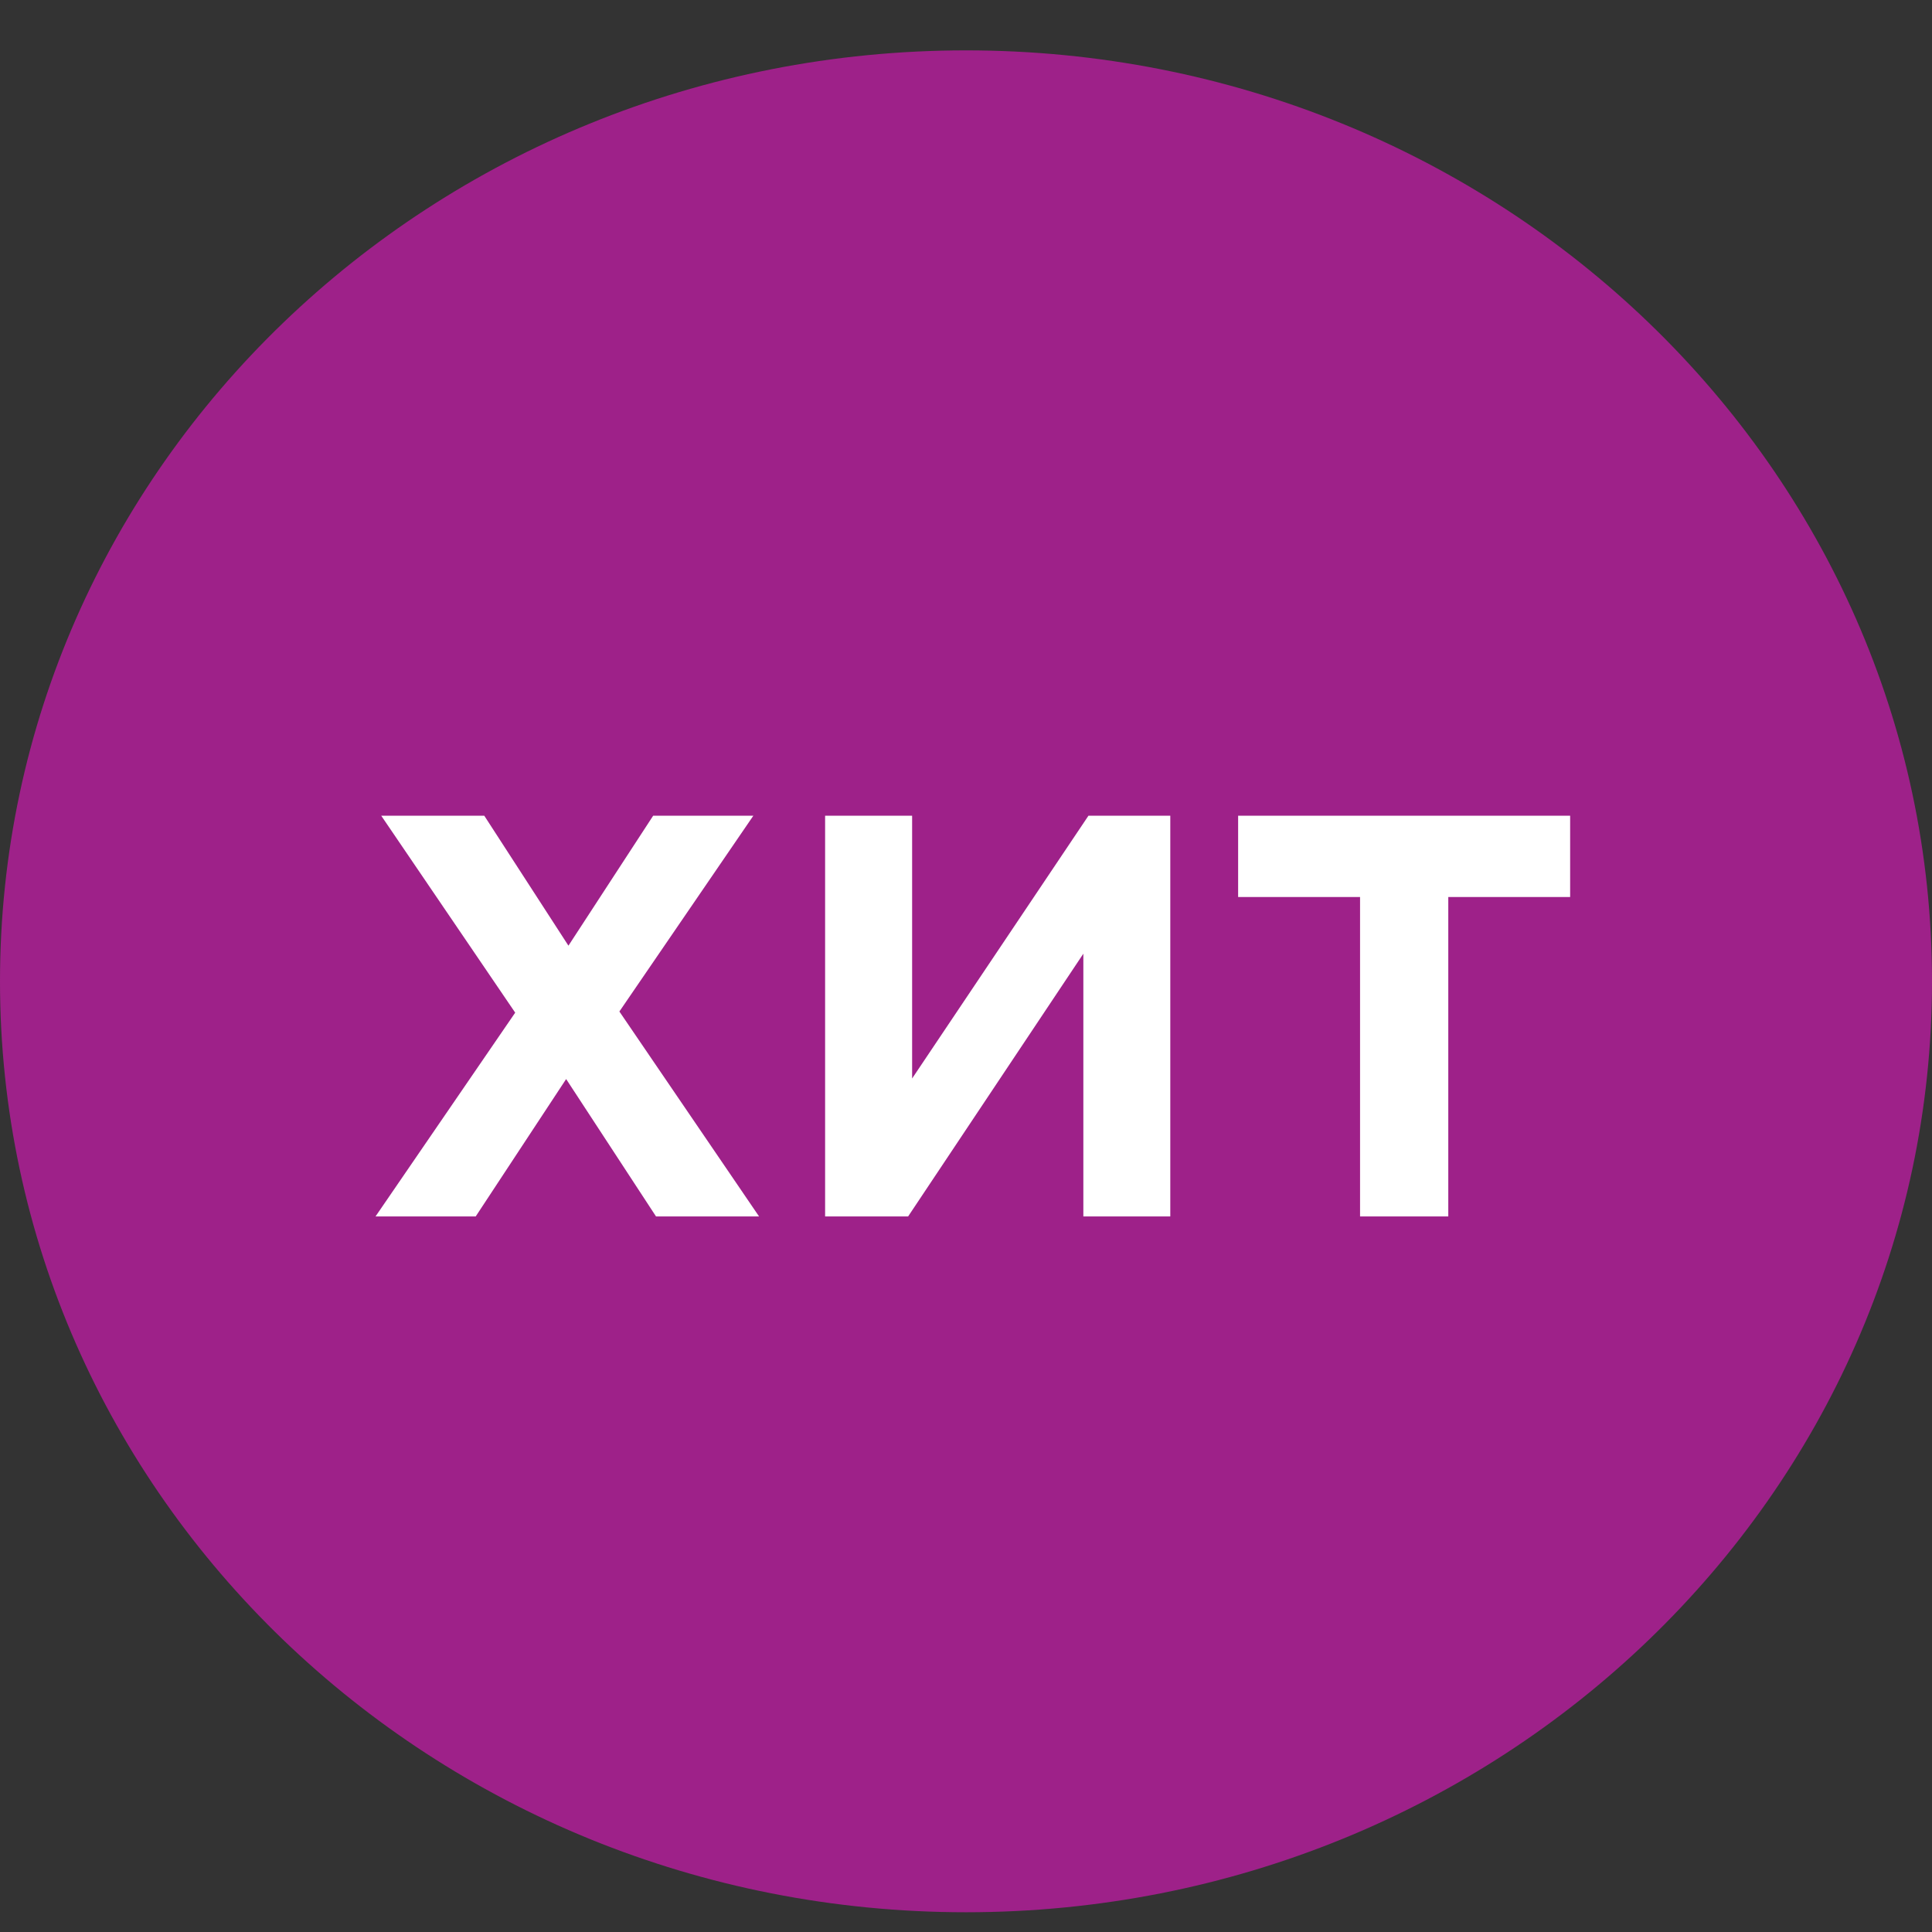
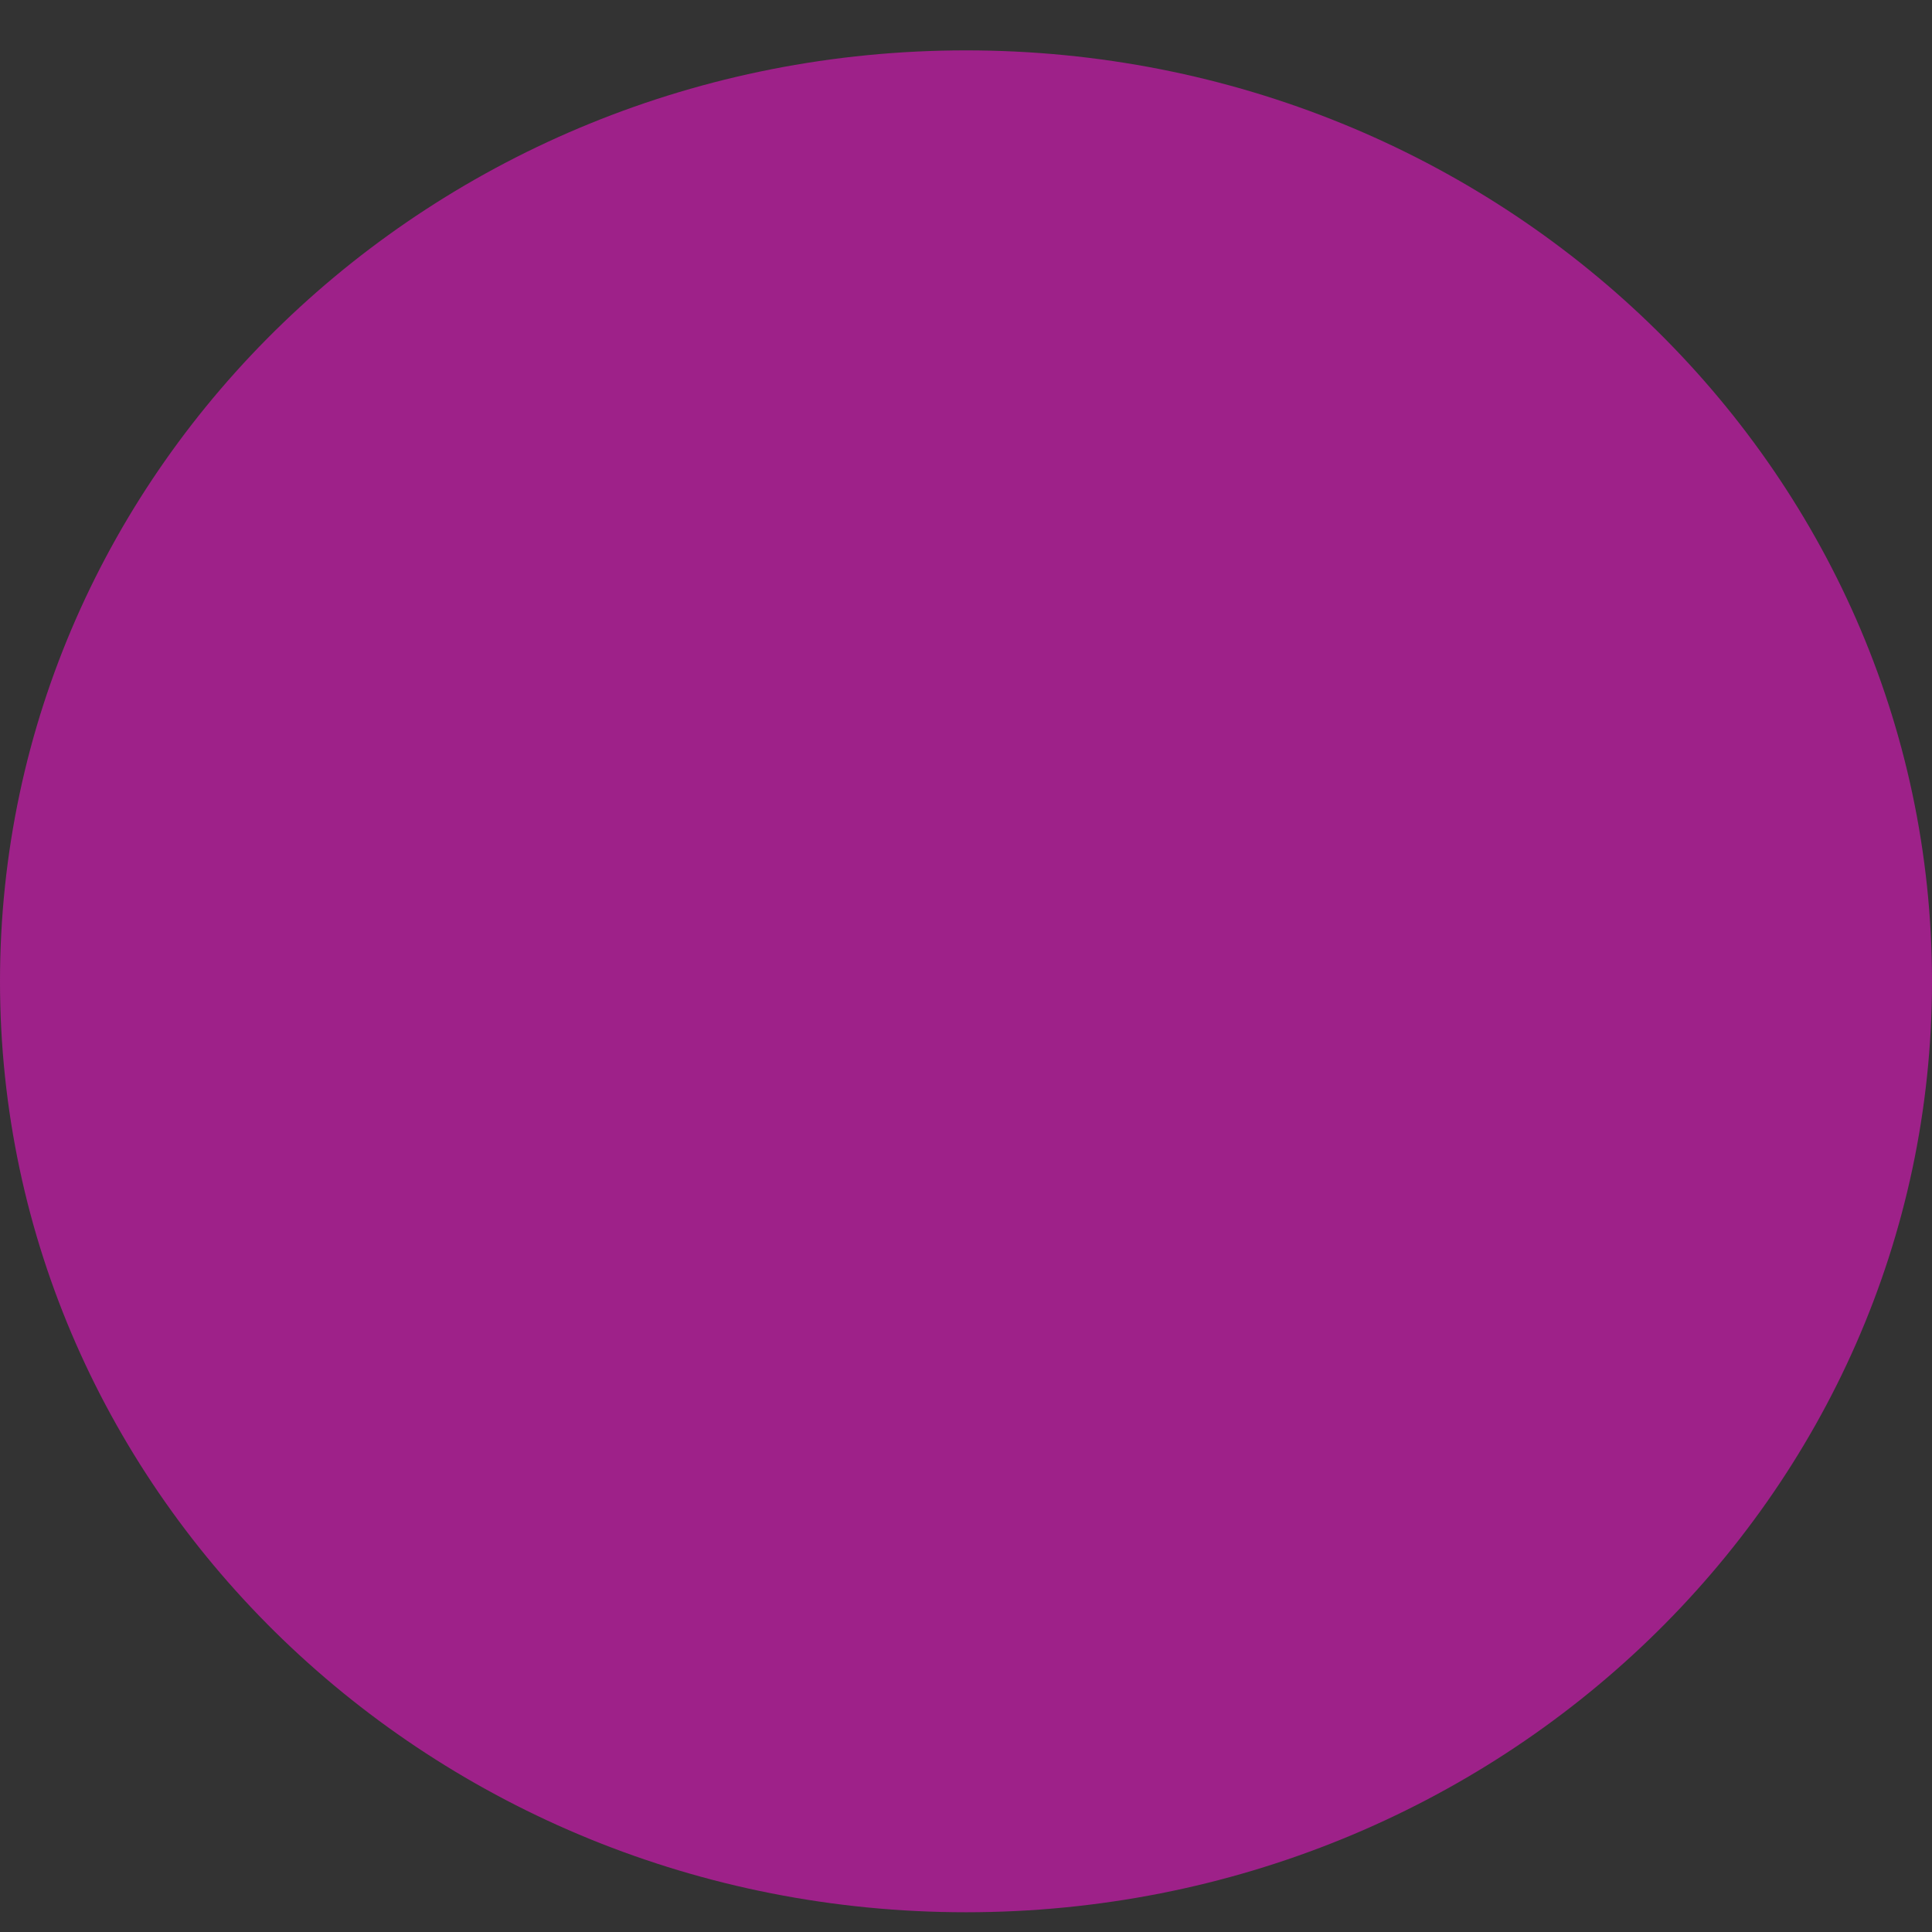
<svg xmlns="http://www.w3.org/2000/svg" width="27" height="27" fill="none">
  <rect width="100%" height="100%" fill="#333333" stroke="none" />
  <path d="M13.5 26.724c7.456 0 13.5-5.825 13.5-13.01S20.956.704 13.5.704 0 6.529 0 13.714s6.044 13.01 13.5 13.01z" fill="#9E2189" />
-   <path d="M5.248 17L7.2 14.152 5.328 11.4h1.44l1.176 1.816L9.128 11.4h1.4l-1.872 2.736L10.608 17h-1.44l-1.256-1.92L6.648 17h-1.4zm11.107-5.6V17H15.14v-3.672L12.691 17h-1.16v-5.6h1.216v3.672l2.464-3.672h1.144zm2.652 5.6v-4.464h-1.704V11.4h4.64v1.136H20.24V17h-1.232z" fill="#fff" />
</svg>